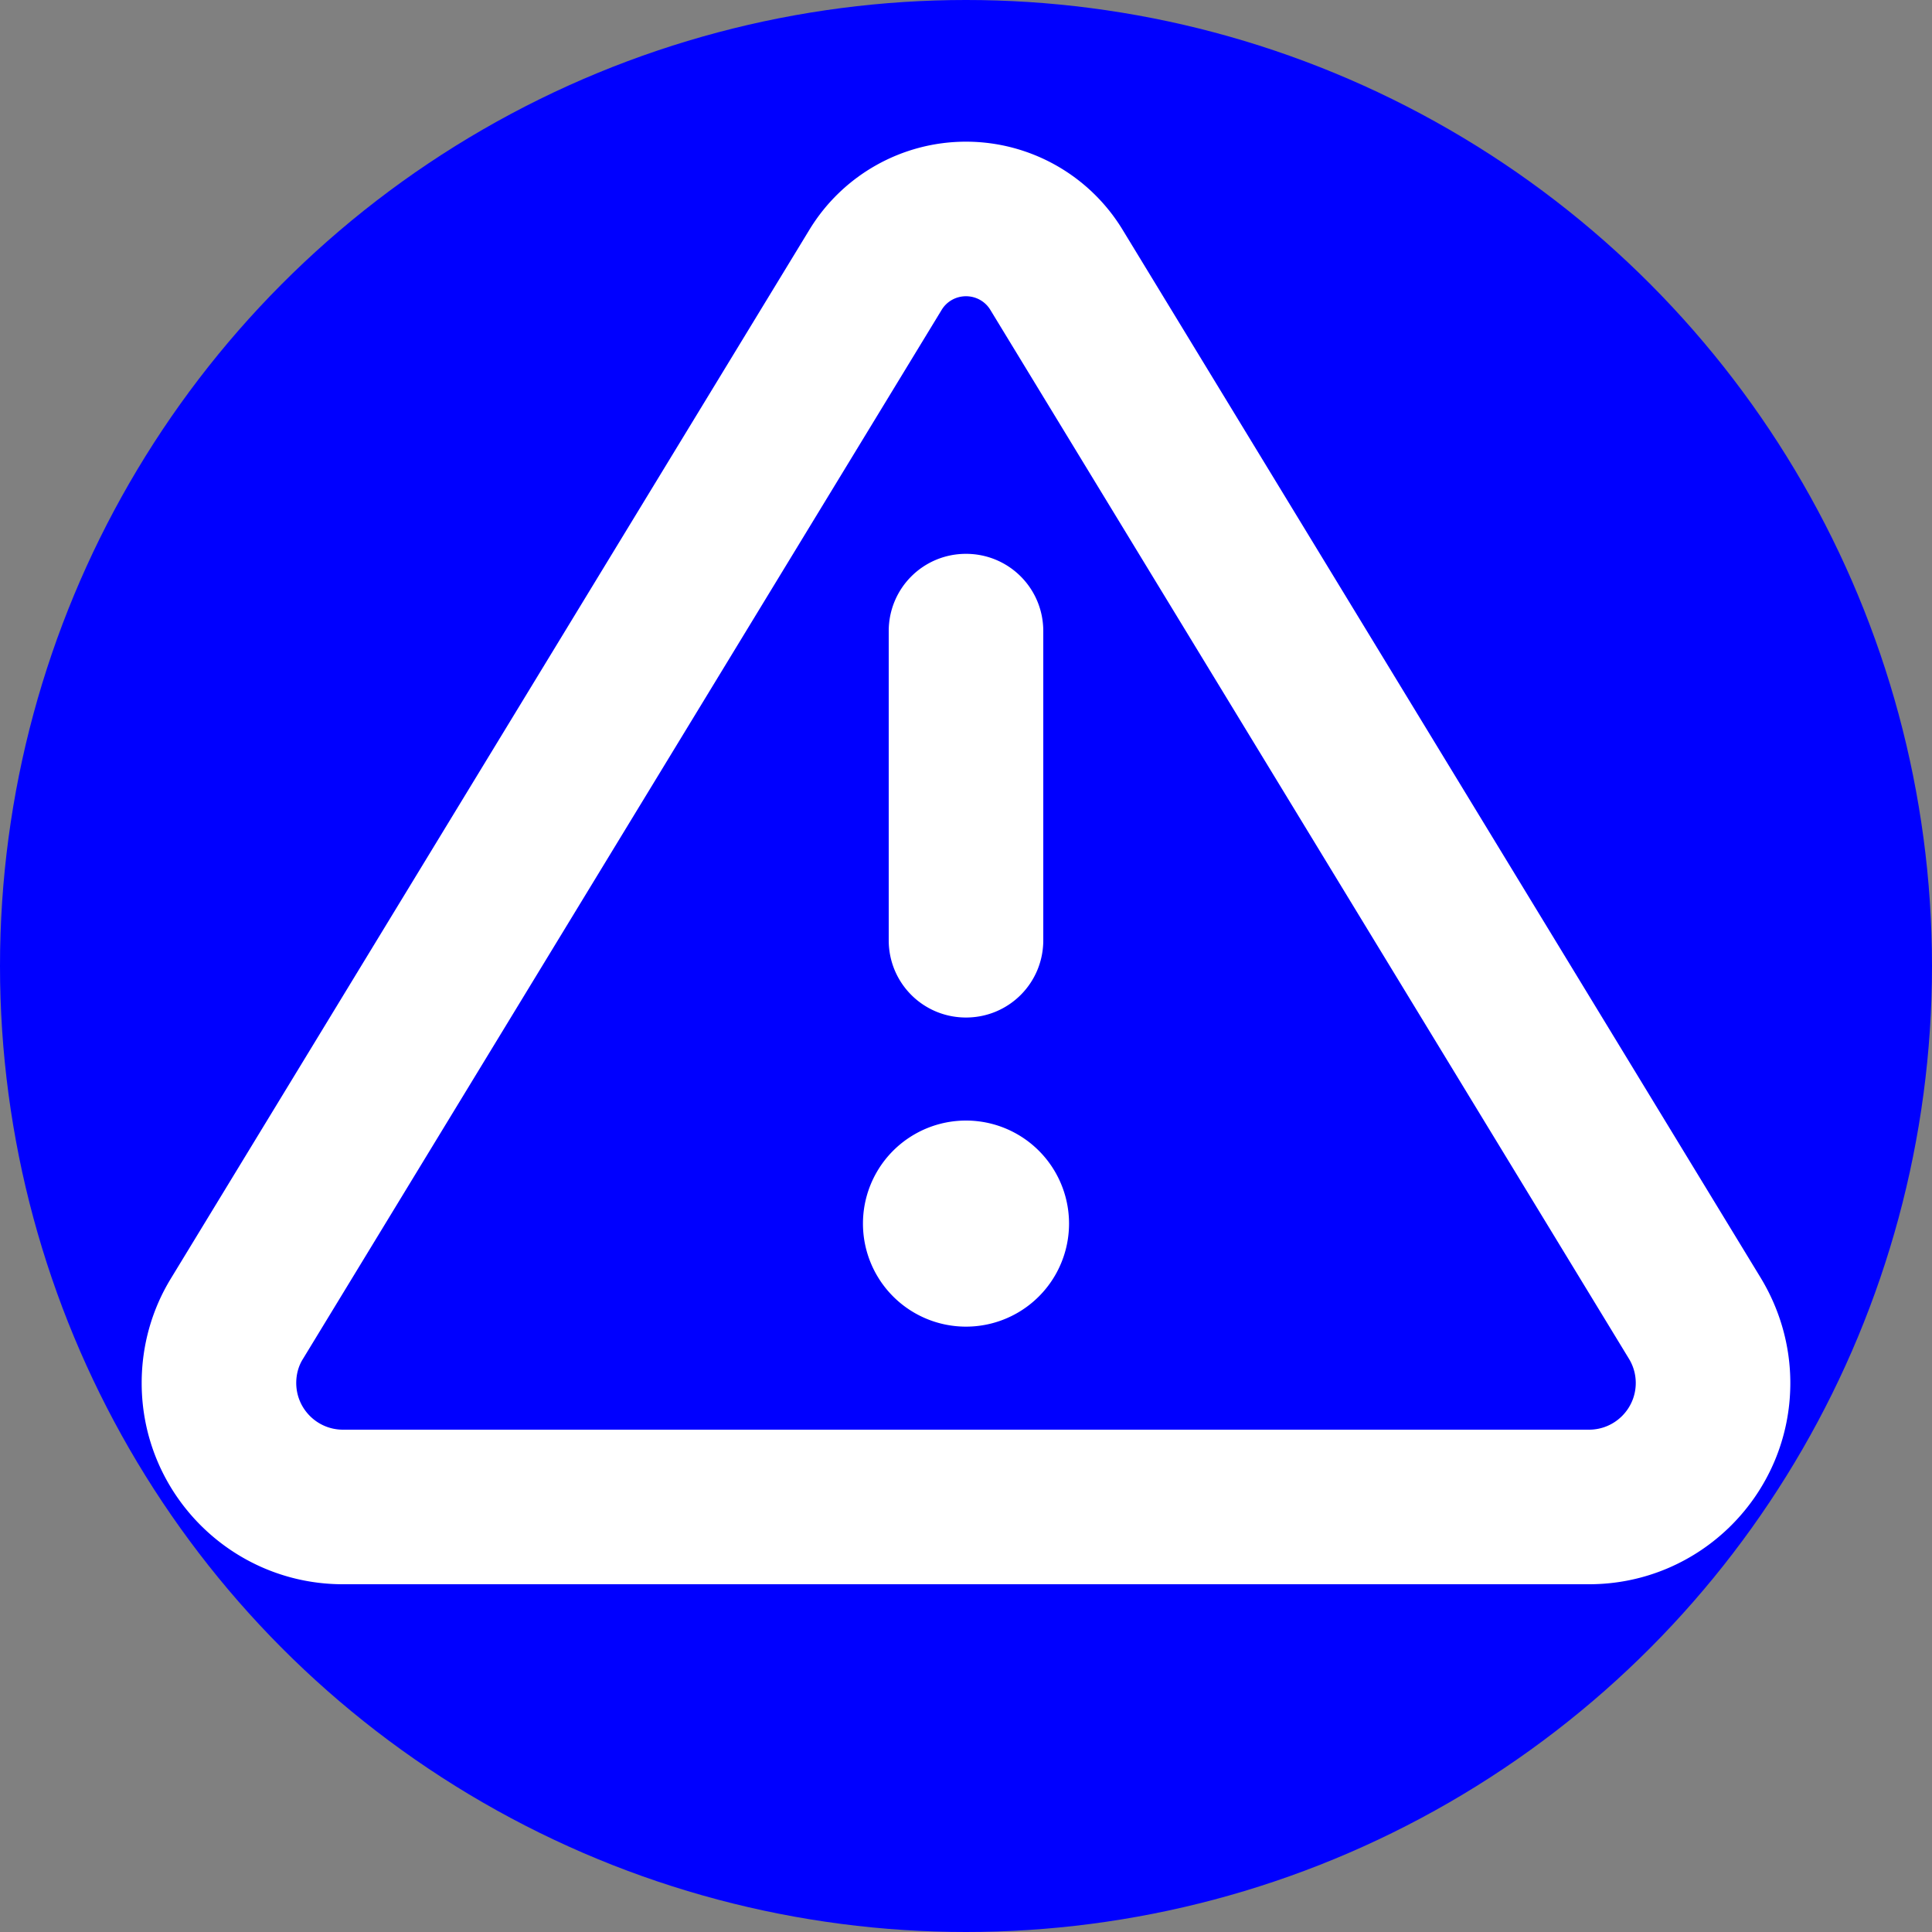
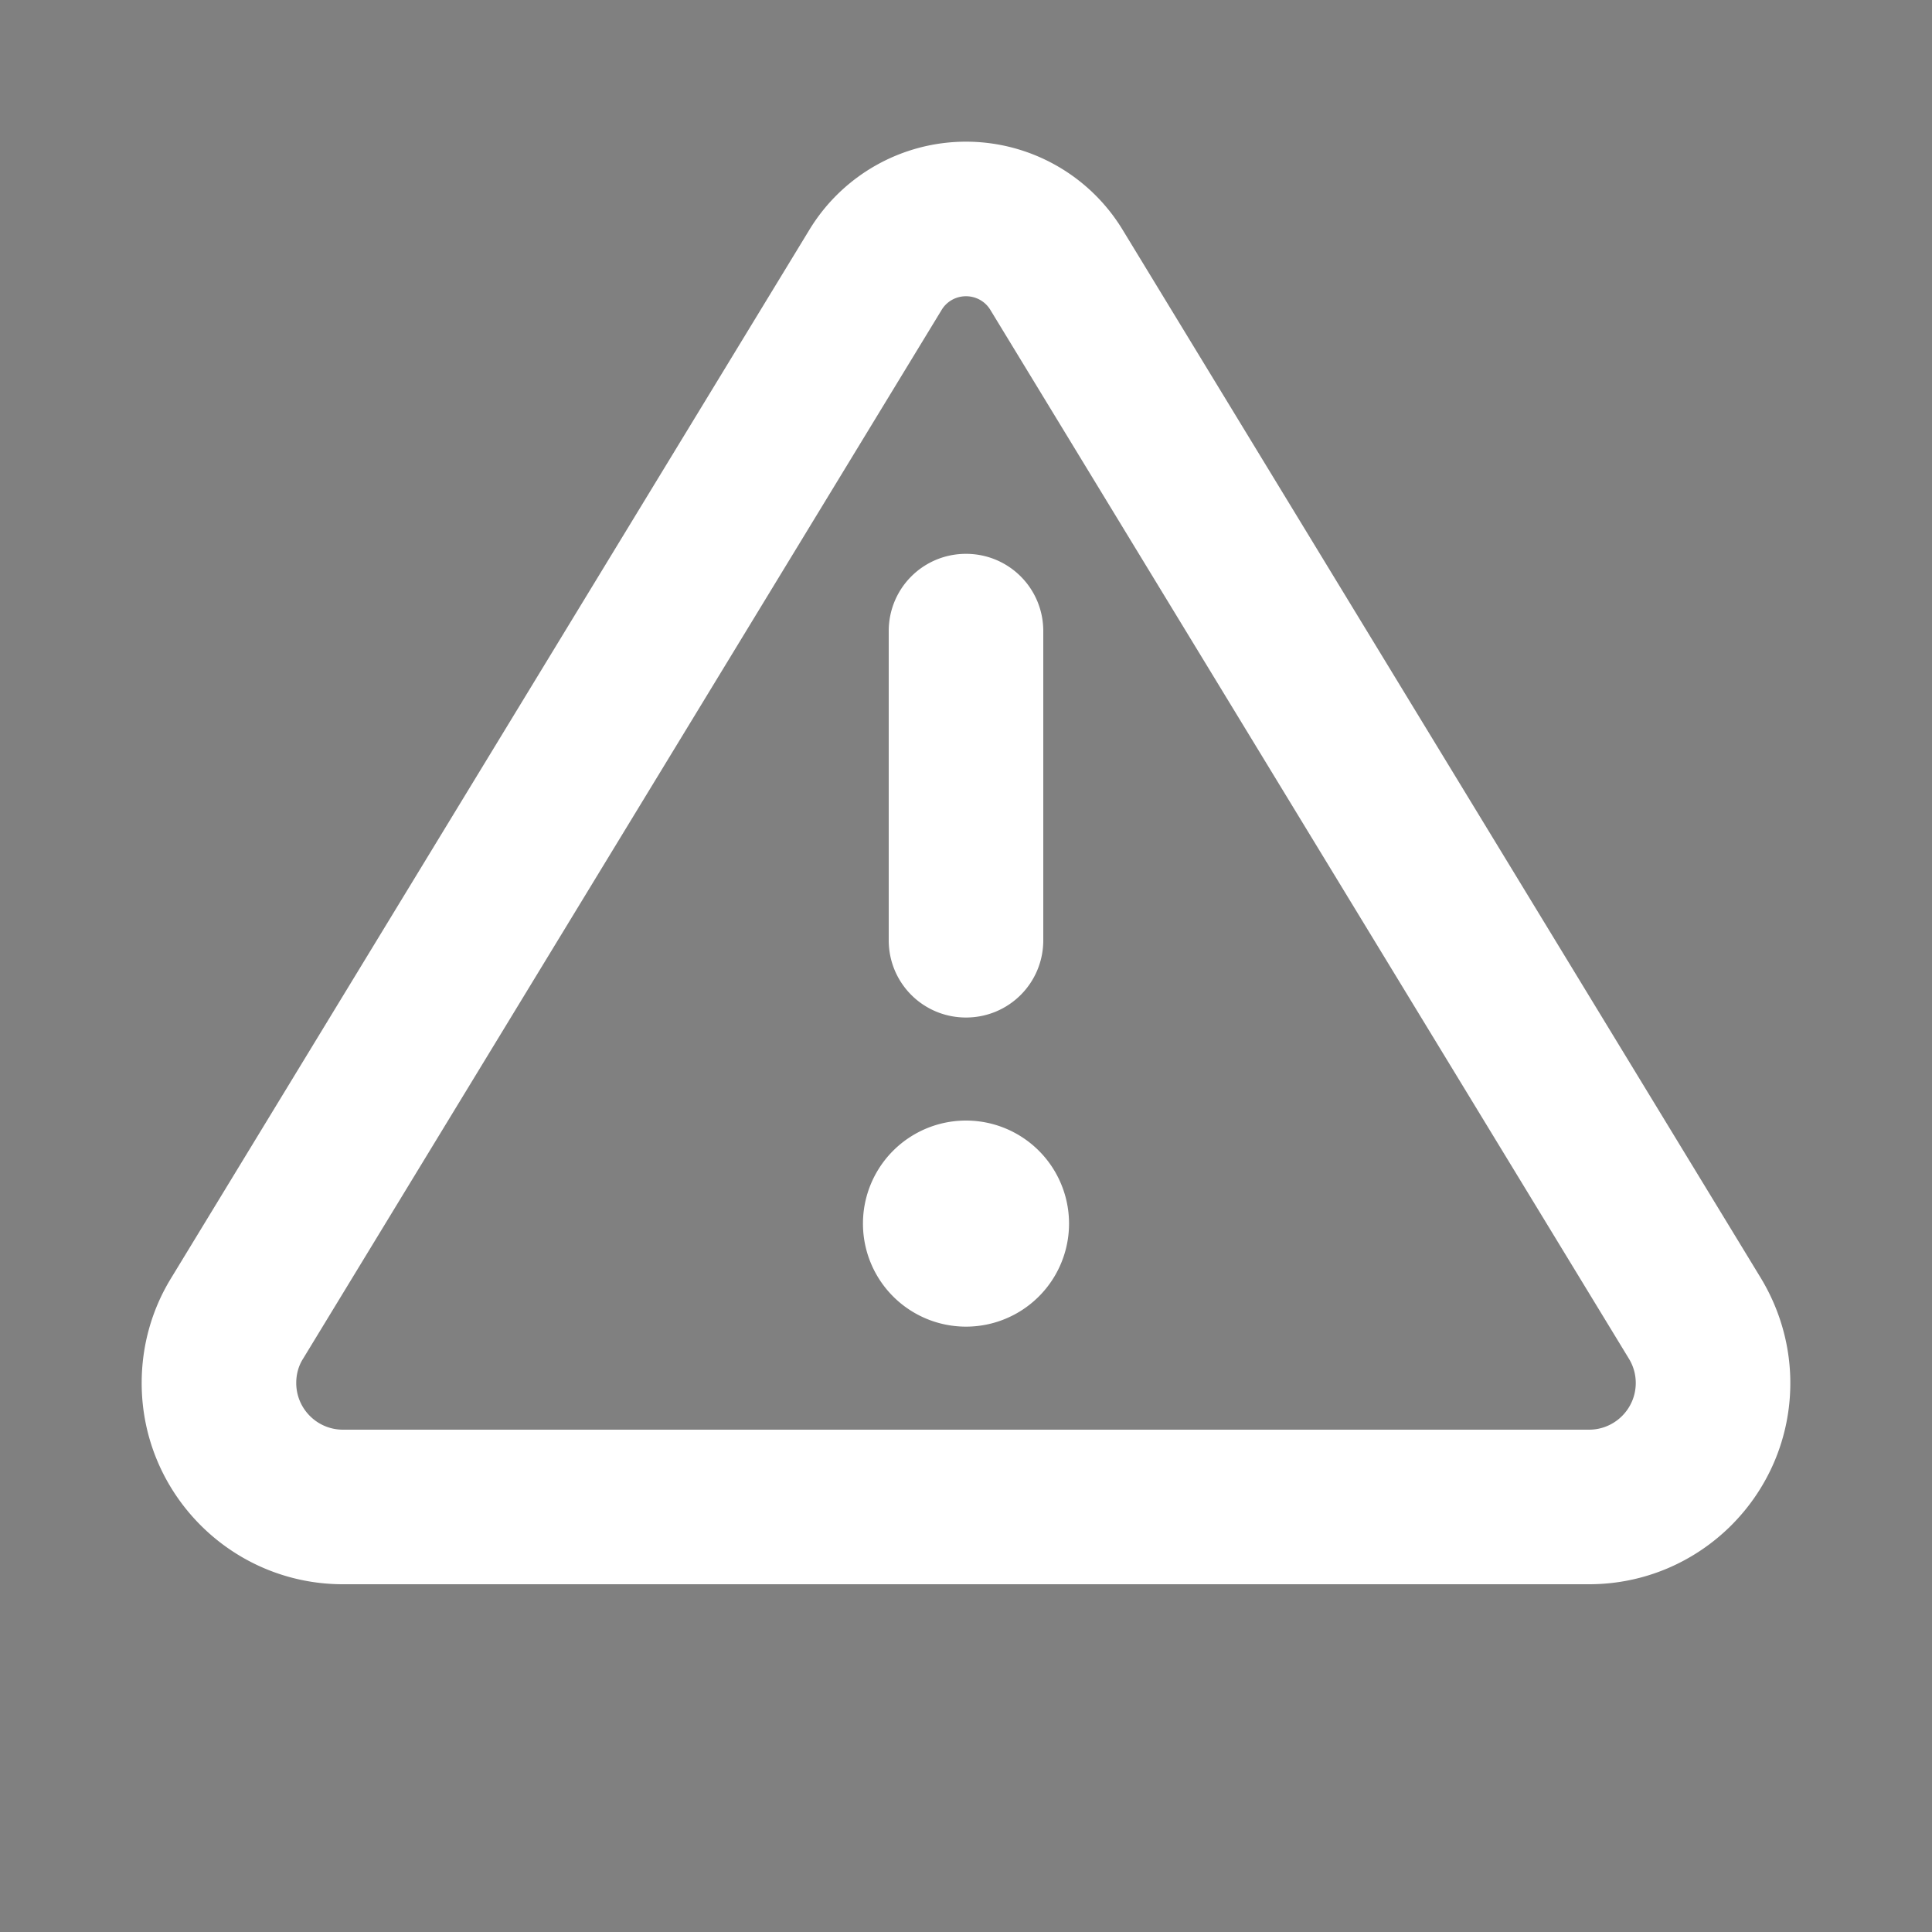
<svg xmlns="http://www.w3.org/2000/svg" aria-hidden="true" focusable="false" data-prefix="far" data-icon="triangle-exclamation" class="svg-inline--fa fa-triangle-exclamation " role="img" viewBox="0 0 600 600" version="1.1" id="svg1" width="600" height="600">
  <rect x="0" y="0" width="600" height="600" fill="#808080" stroke="none" />
  <defs id="defs1" />
-   <circle style="fill:#0000ff;stroke-width:6.147" id="path2" cx="300" cy="300" r="300" />
  <path fill="currentColor" d="m 292.4,96.3 c 1.6,-2.7 4.5,-4.3 7.6,-4.3 3.1,0 6,1.6 7.6,4.3 L 505.9,422 c 1.4,2.3 2.1,4.9 2.1,7.5 0,8 -6.5,14.5 -14.5,14.5 h -387 c -8,0 -14.5,-6.5 -14.5,-14.5 0,-2.7 0.7,-5.3 2.1,-7.5 z m -41,-25 L 53.1,397 c -6,9.8 -9.1,21 -9.1,32.5 0,34.5 28,62.5 62.5,62.5 h 387 C 528,492 556,464 556,429.5 556,418 552.8,406.8 546.9,397 L 348.6,71.3 C 338.3,54.4 319.9,44 300,44 280.1,44 261.7,54.4 251.4,71.3 Z M 332,380 a 32,32 0 1 0 -64,0 32,32 0 1 0 64,0 z m -8,-184 c 0,-13.3 -10.7,-24 -24,-24 -13.3,0 -24,10.7 -24,24 v 96 c 0,13.3 10.7,24 24,24 13.3,0 24,-10.7 24,-24 z" id="path1" style="fill:#ffffff" />
</svg>